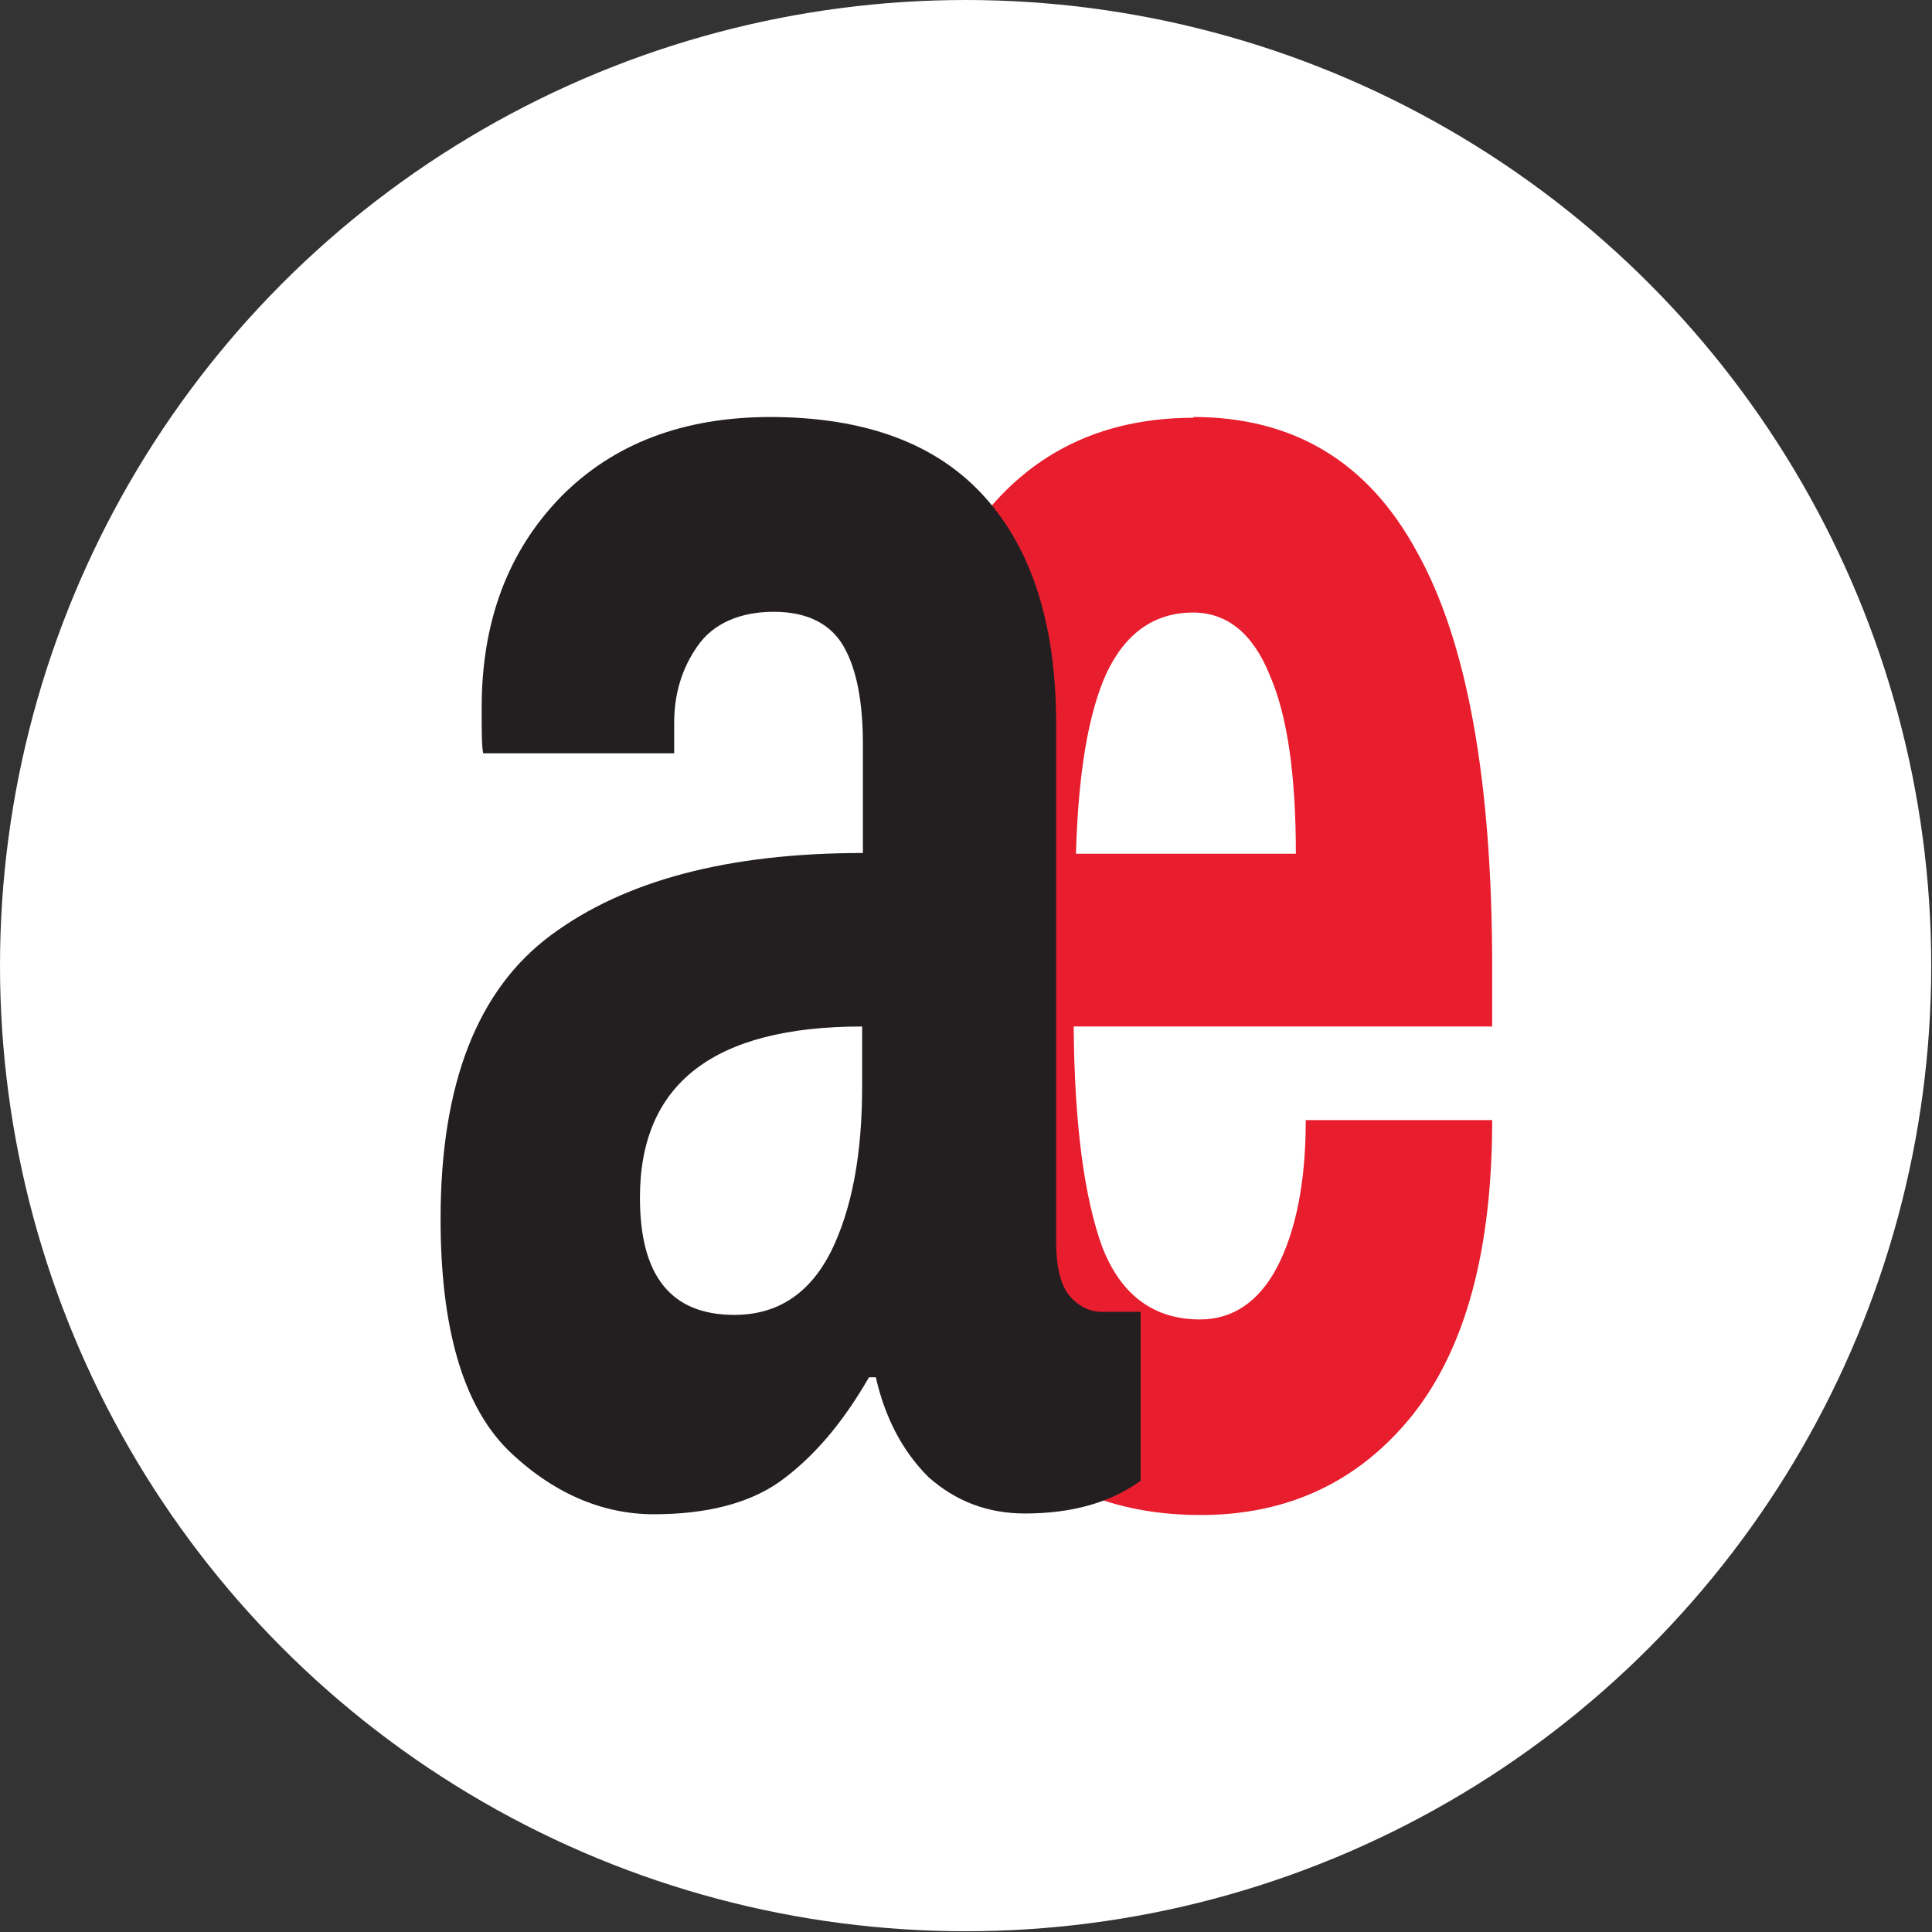
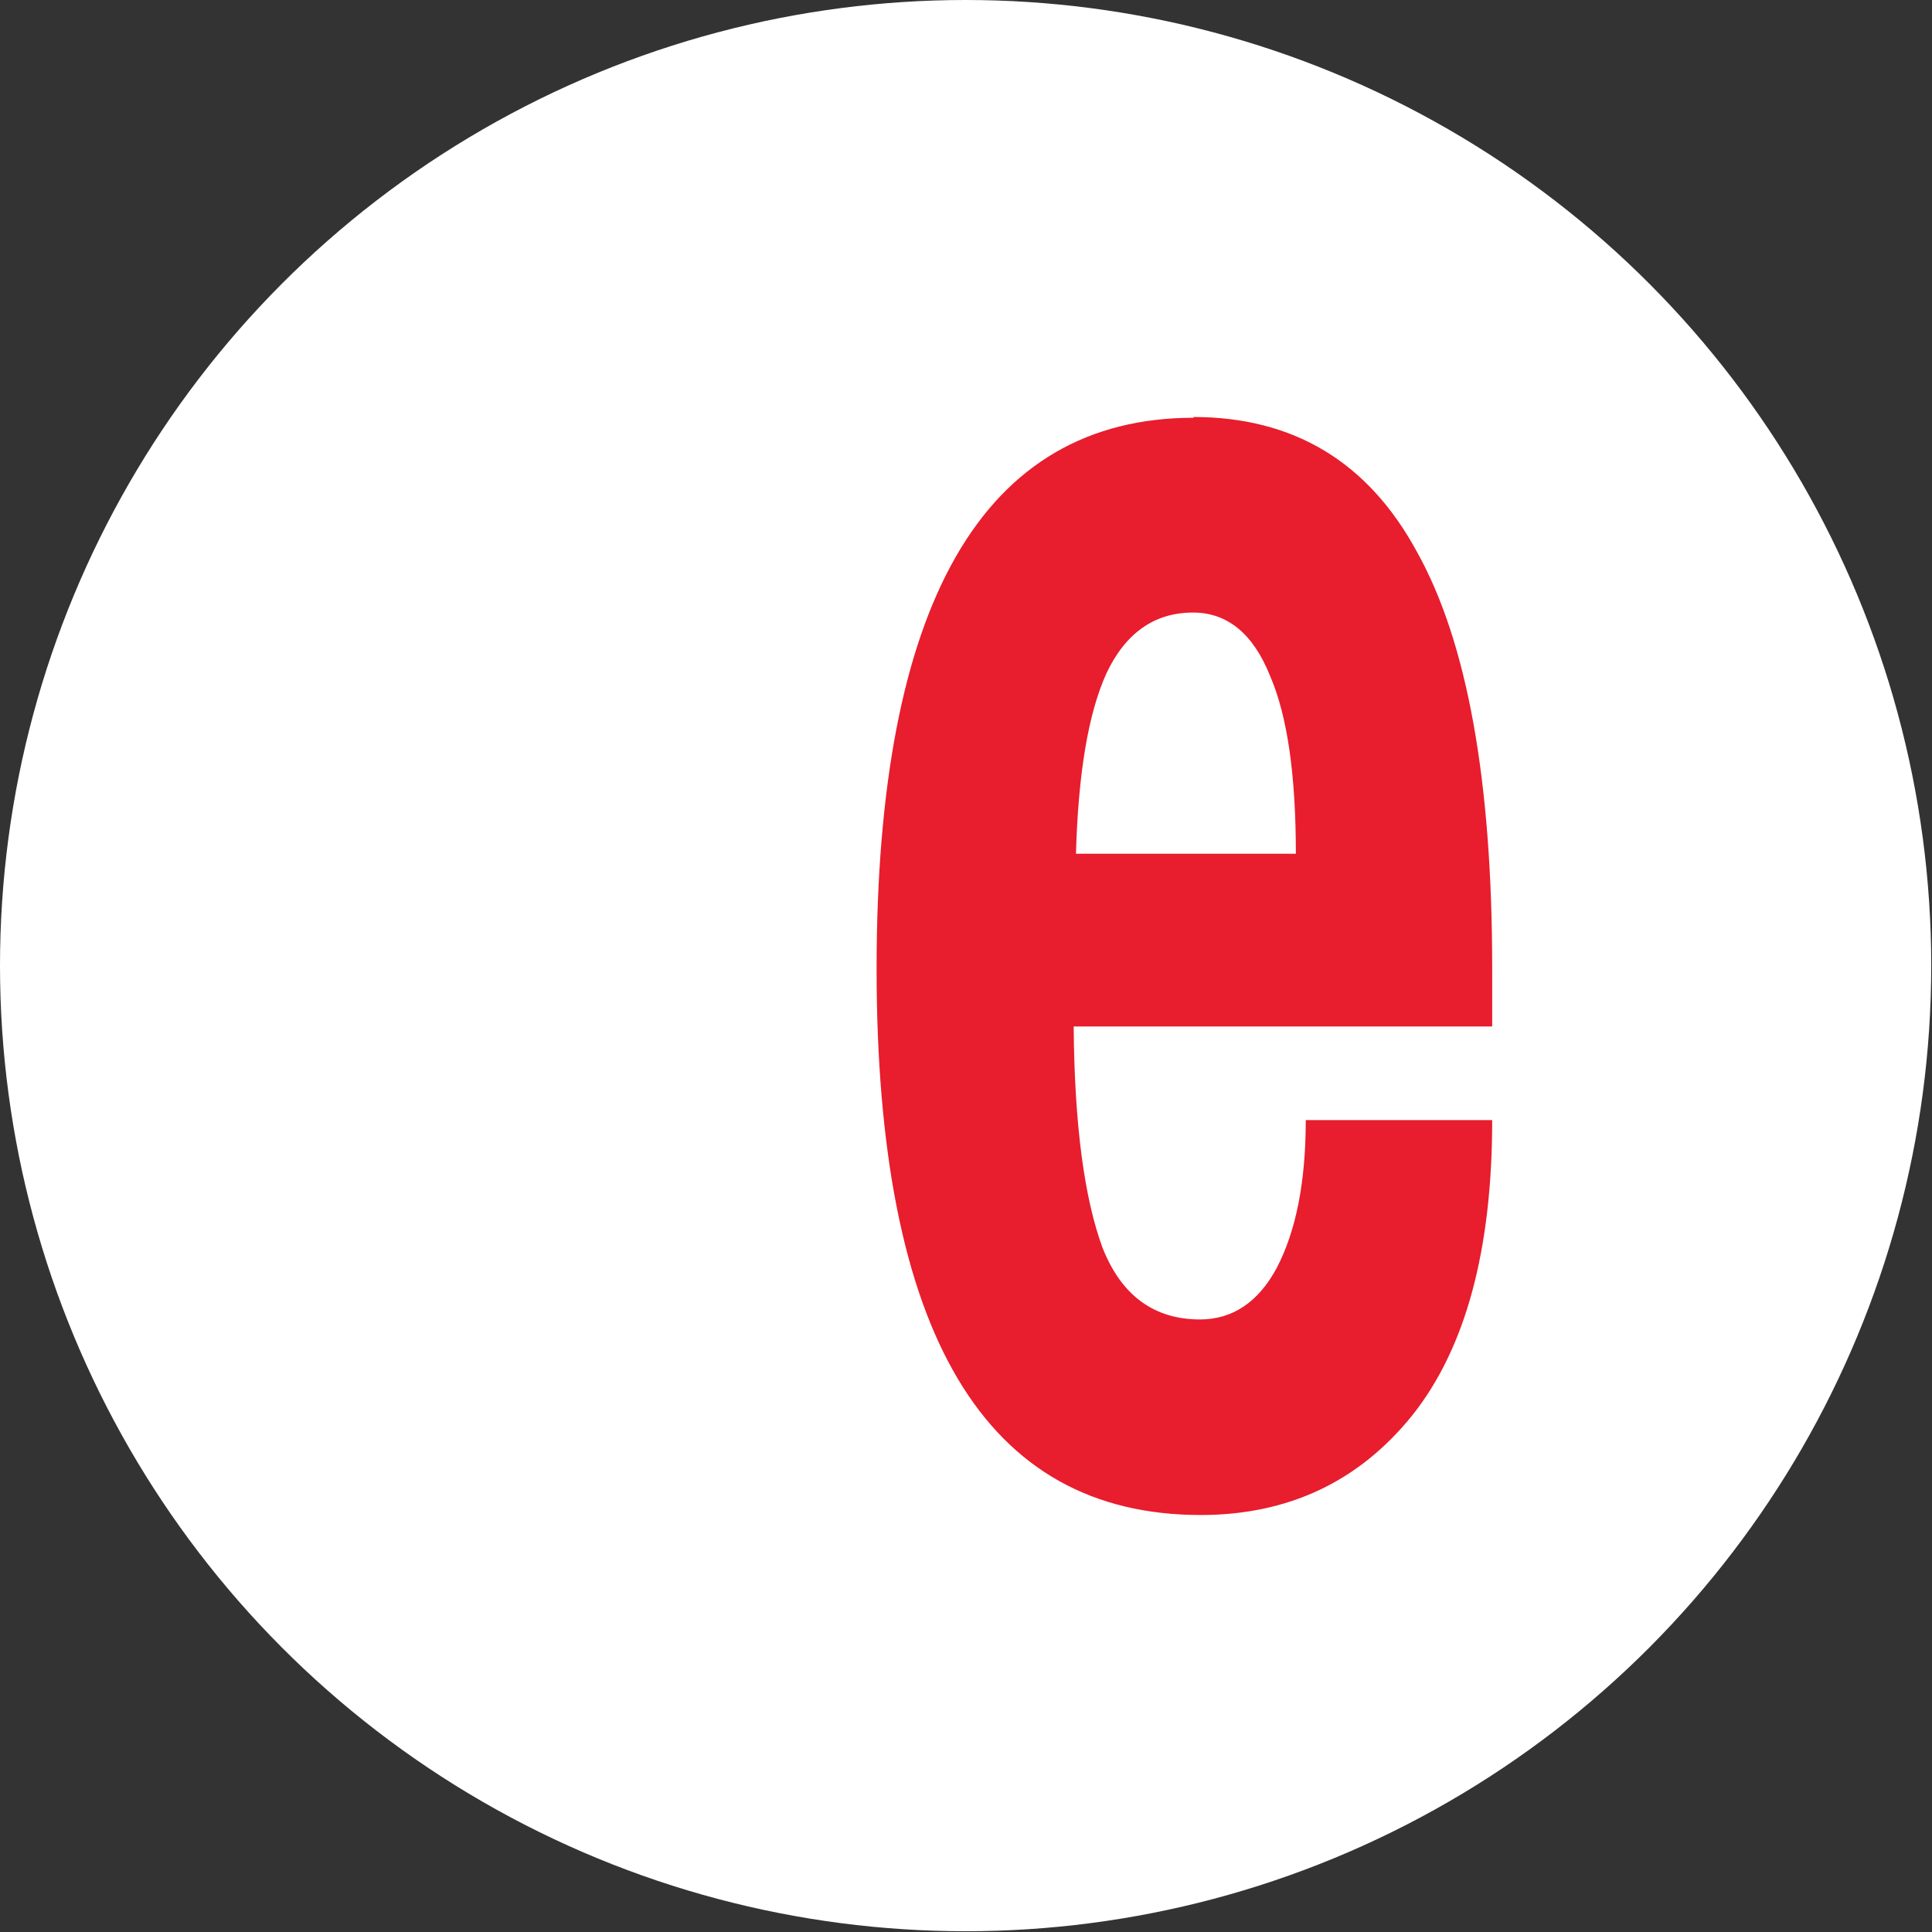
<svg xmlns="http://www.w3.org/2000/svg" id="_Слой_2" data-name="Слой 2" viewBox="0 0 25.39 25.39">
  <rect x="0" y="0" width="25.39" height="25.39" fill="#333333" stroke="none" />
  <defs>
    <style>
      .cls-1 {
        fill: #fff;
      }

      .cls-2 {
        fill: #e81d2d;
      }

      .cls-3 {
        fill: #231f20;
      }
    </style>
  </defs>
  <g id="_Слой_1-2" data-name="Слой 1">
    <g>
      <circle class="cls-1" cx="12.69" cy="12.69" r="12.69" />
      <g>
        <path class="cls-2" d="m15.68,5.48c1.32,0,2.3.59,2.94,1.77.66,1.18.99,3,.99,5.47v.77h-5.5c.01,1.29.14,2.26.38,2.91.25.63.68.94,1.28.94.43,0,.77-.23,1.01-.68.25-.48.38-1.12.38-1.94h2.45c0,1.71-.35,3-1.05,3.88-.7.87-1.63,1.31-2.78,1.31-2.84,0-4.26-2.39-4.26-7.18s1.39-7.24,4.17-7.24Zm0,2.57c-.51,0-.89.27-1.14.8-.24.53-.37,1.32-.4,2.37h2.89c0-1.03-.11-1.81-.34-2.34-.22-.55-.56-.83-1.01-.83Z" />
-         <path class="cls-3" d="m10.11,5.48c1.26,0,2.2.35,2.83,1.05.63.7.94,1.7.94,2.99v6.81c0,.3.05.53.16.68.12.15.27.23.44.23h.51v2.22c-.4.29-.91.43-1.52.43-.49,0-.91-.16-1.27-.48-.34-.34-.57-.78-.69-1.31h-.09c-.35.61-.74,1.06-1.17,1.37-.41.29-.97.43-1.66.43s-1.35-.29-1.93-.86c-.58-.59-.87-1.6-.87-3.02,0-1.77.48-3.01,1.45-3.73.97-.72,2.33-1.08,4.1-1.08v-1.43c0-.55-.08-.98-.25-1.28-.17-.3-.48-.46-.92-.46s-.8.15-1.01.46c-.2.29-.3.62-.3,1v.4h-2.51c-.02-.1-.02-.29-.02-.6,0-1.14.35-2.06,1.04-2.77.69-.7,1.61-1.05,2.76-1.05Zm1.22,8.01c-1.95,0-2.92.75-2.92,2.25,0,1.03.41,1.54,1.24,1.54.57,0,.99-.28,1.27-.83.28-.57.41-1.29.41-2.17v-.8Z" />
      </g>
    </g>
  </g>
</svg>